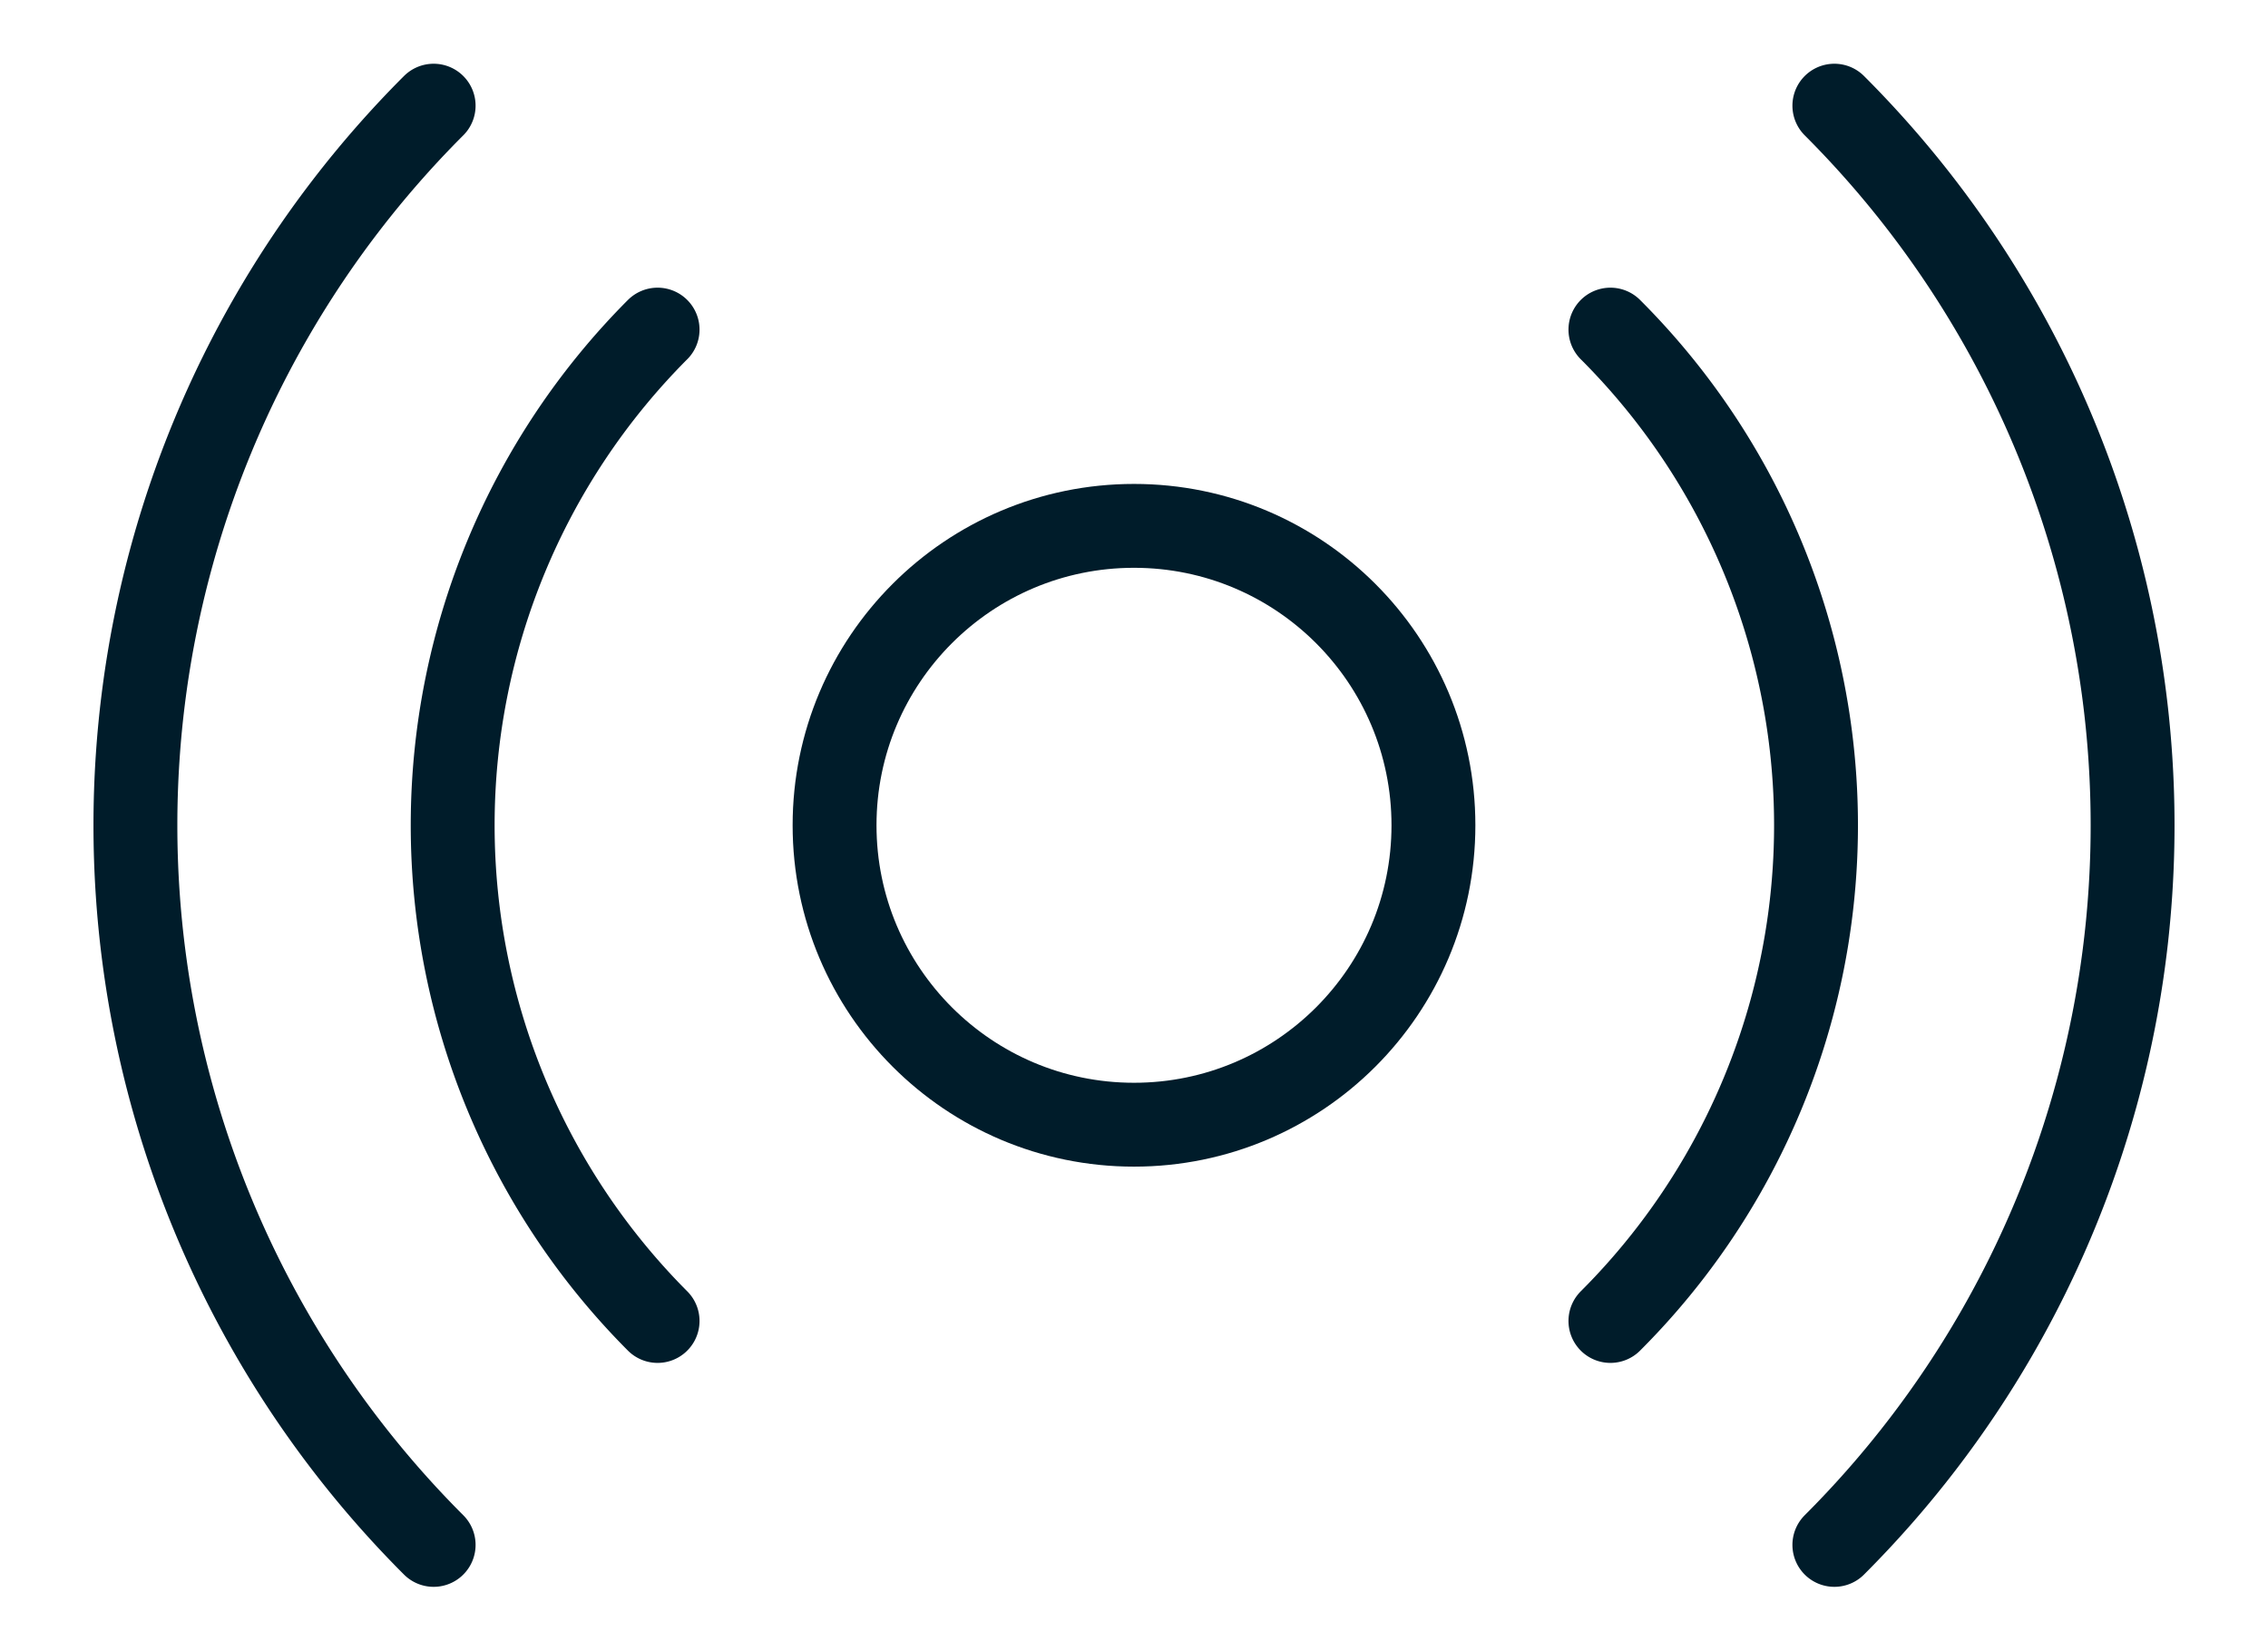
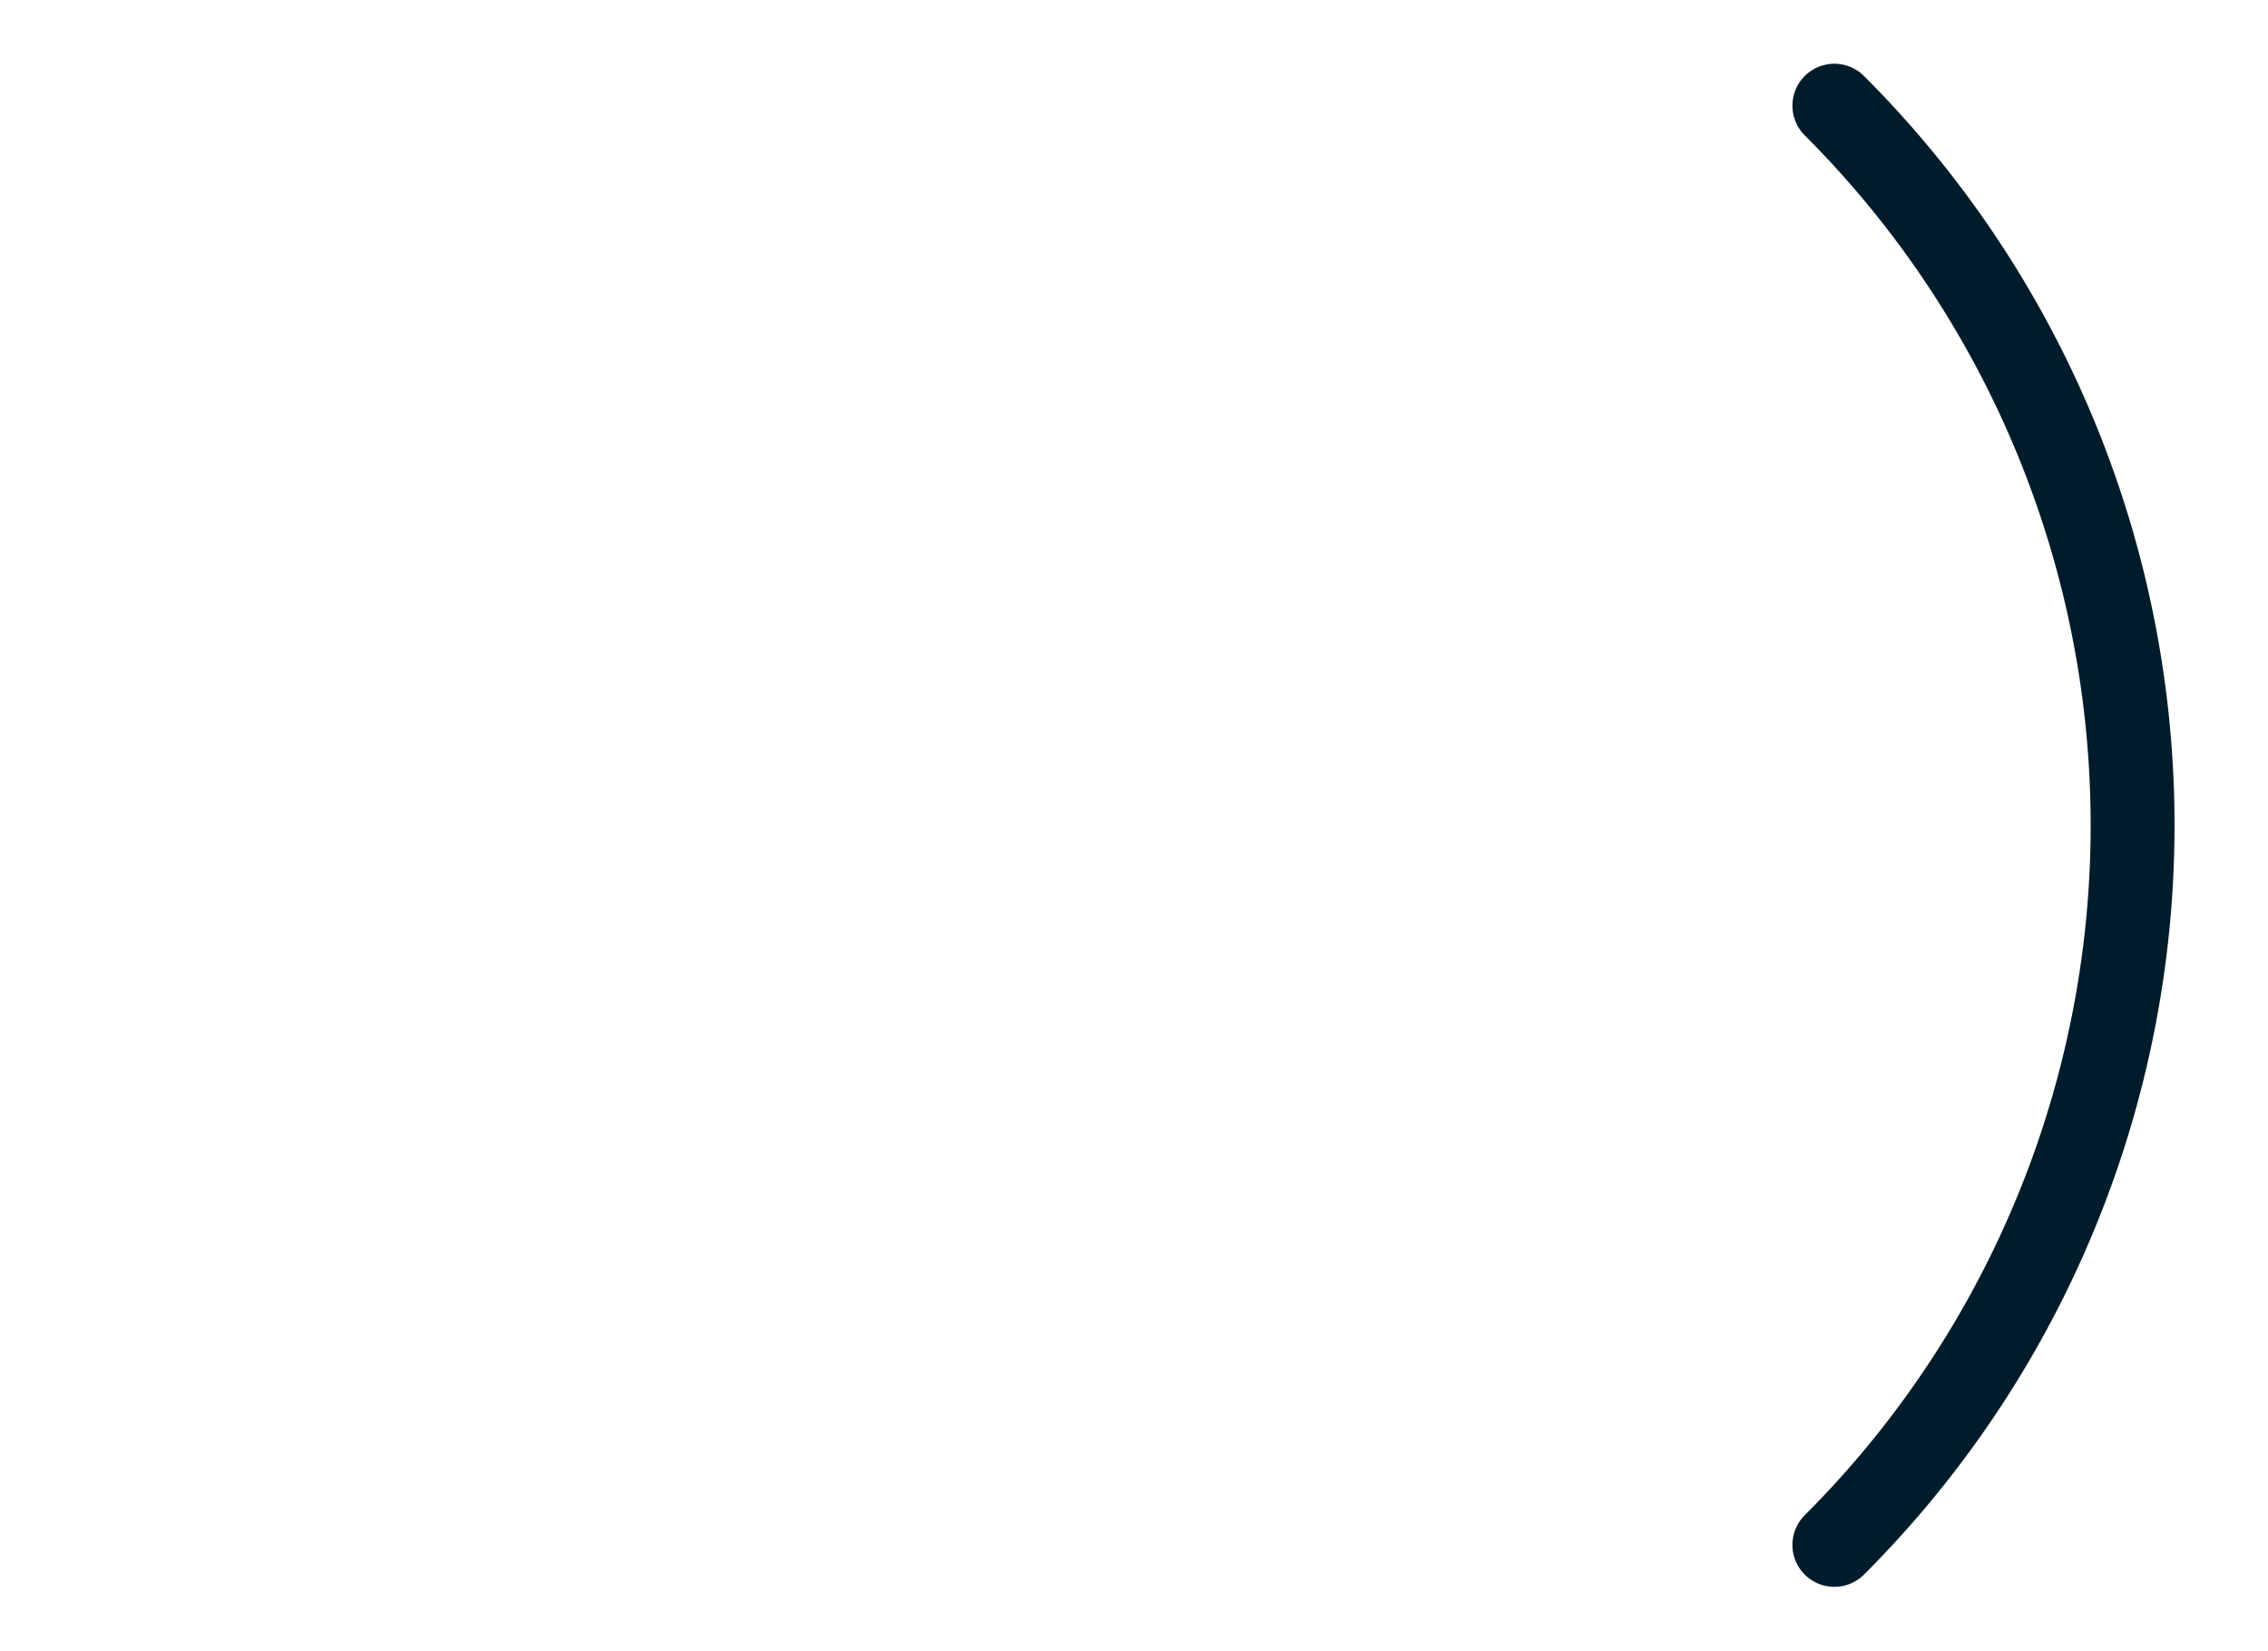
<svg xmlns="http://www.w3.org/2000/svg" viewBox="0 0 27.04 19.68">
  <defs>
    <style>.cls-1{fill:none;stroke:#001c2a;stroke-linecap:round;stroke-linejoin:round;}</style>
  </defs>
  <g id="image">
-     <circle class="cls-1" cx="13.52" cy="9.84" r="3.57" />
-     <path class="cls-1" d="M19.2,3.93a8.35,8.35,0,0,1,0,11.82" />
    <path class="cls-1" d="M21.87,1.26a12.13,12.13,0,0,1,0,17.16" />
-     <path class="cls-1" d="M7.84,15.75a8.37,8.37,0,0,1,0-11.82" />
-     <path class="cls-1" d="M5.17,18.42a12.13,12.13,0,0,1,0-17.16" />
  </g>
</svg>